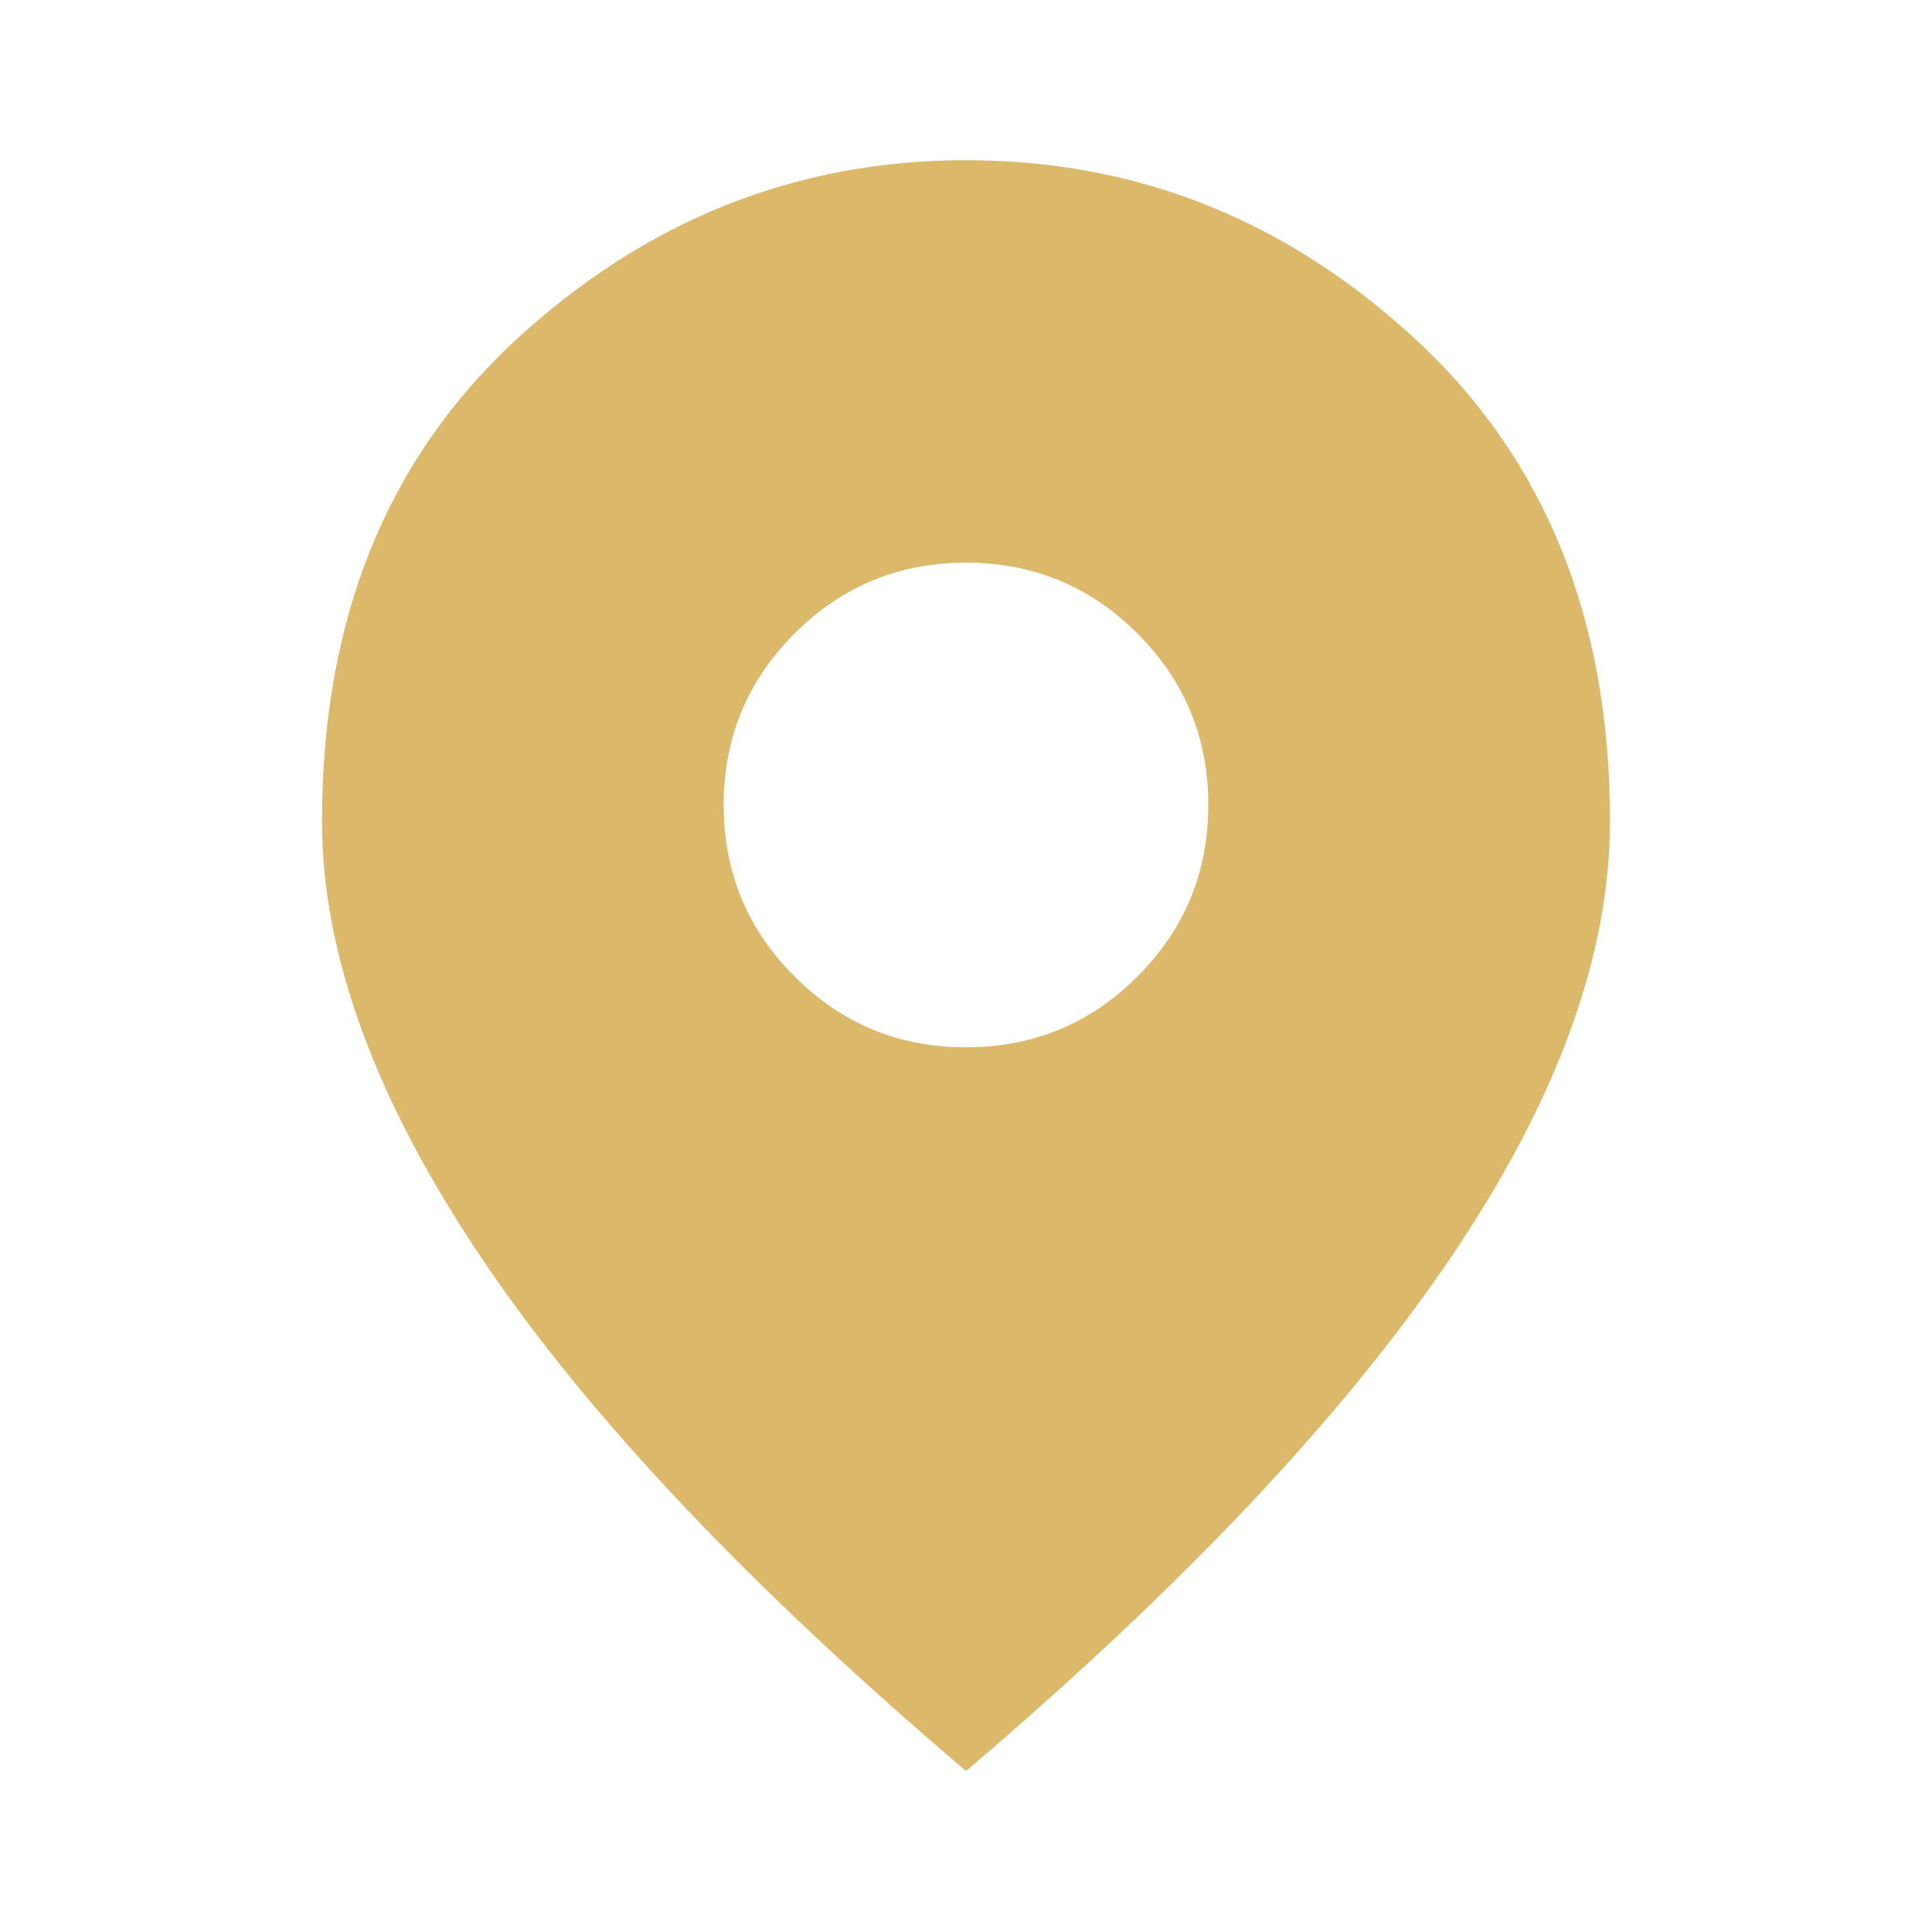
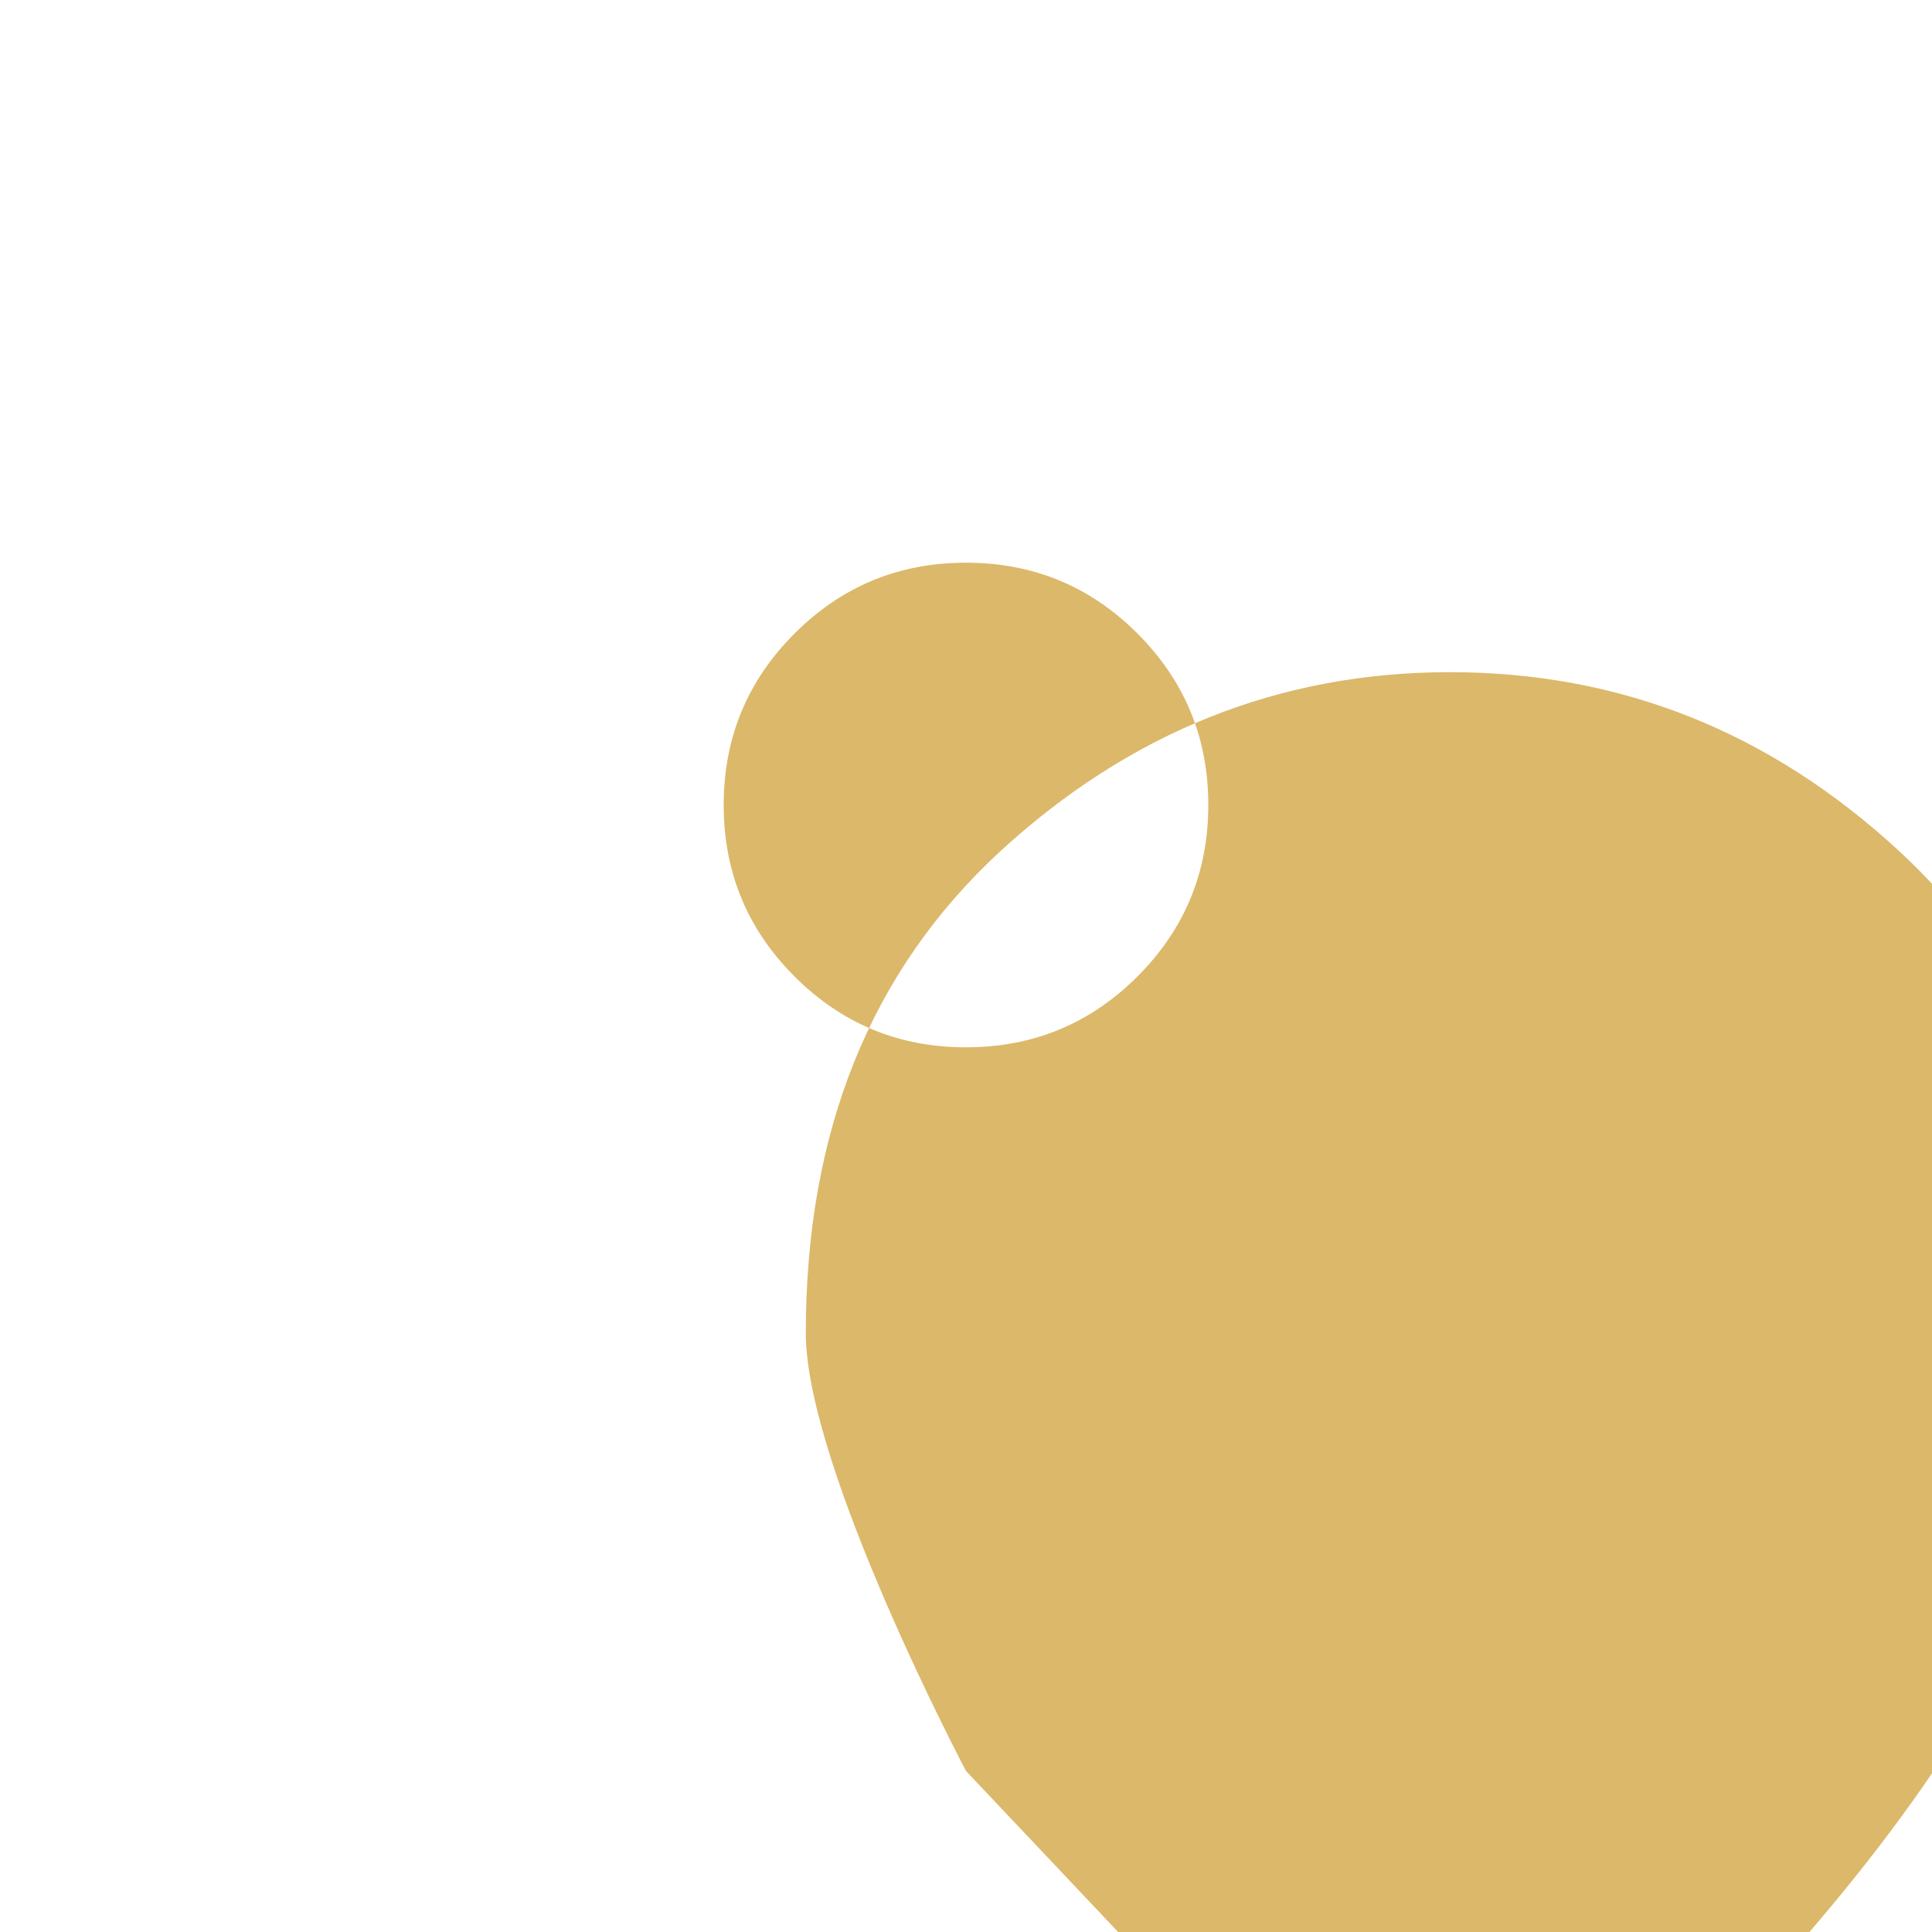
<svg xmlns="http://www.w3.org/2000/svg" id="Layer_1" data-name="Layer 1" viewBox="0 0 24 24">
  <defs>
    <style> .cls-1 { fill: #dcb86a; } </style>
  </defs>
-   <path class="cls-1" d="m12,13.01c.83,0,1.54-.29,2.13-.88.59-.59.88-1.3.88-2.13s-.29-1.54-.88-2.13-1.3-.88-2.13-.88-1.54.29-2.13.88-.88,1.3-.88,2.13.29,1.54.88,2.13c.59.59,1.3.88,2.13.88Zm0,8.99c-2.68-2.28-4.69-4.4-6.01-6.36s-1.99-3.77-1.99-5.44c0-2.5.8-4.49,2.41-5.98,1.61-1.48,3.47-2.23,5.59-2.23s3.98.74,5.59,2.23,2.41,3.48,2.41,5.98c0,1.67-.66,3.48-1.99,5.44s-3.33,4.08-6.01,6.36Z" />
+   <path class="cls-1" d="m12,13.01c.83,0,1.54-.29,2.13-.88.59-.59.88-1.3.88-2.13s-.29-1.54-.88-2.13-1.3-.88-2.13-.88-1.54.29-2.13.88-.88,1.3-.88,2.13.29,1.54.88,2.13c.59.59,1.3.88,2.13.88Zm0,8.99s-1.99-3.77-1.99-5.44c0-2.5.8-4.49,2.41-5.98,1.61-1.48,3.47-2.23,5.59-2.23s3.98.74,5.59,2.23,2.41,3.48,2.41,5.98c0,1.67-.66,3.48-1.99,5.44s-3.33,4.08-6.01,6.36Z" />
</svg>